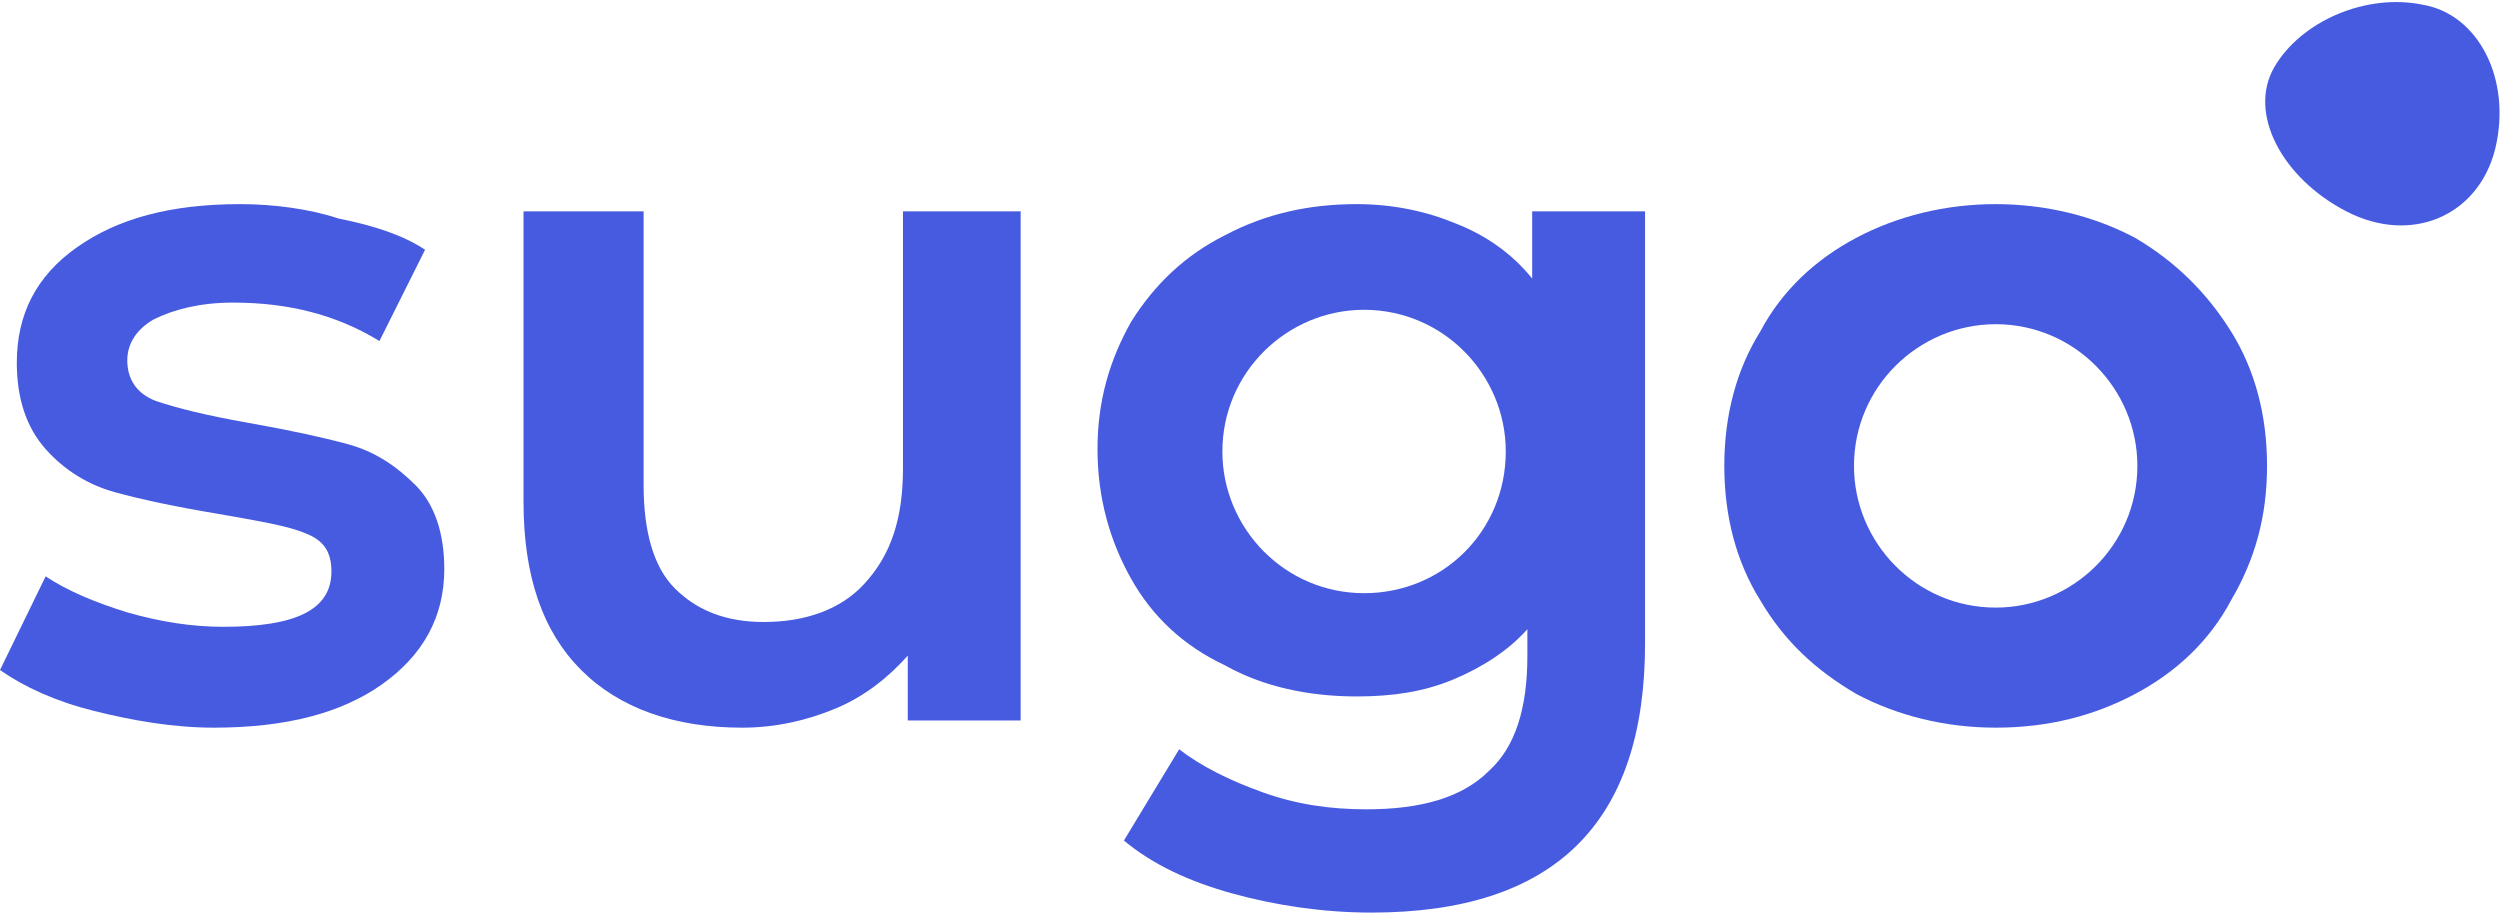
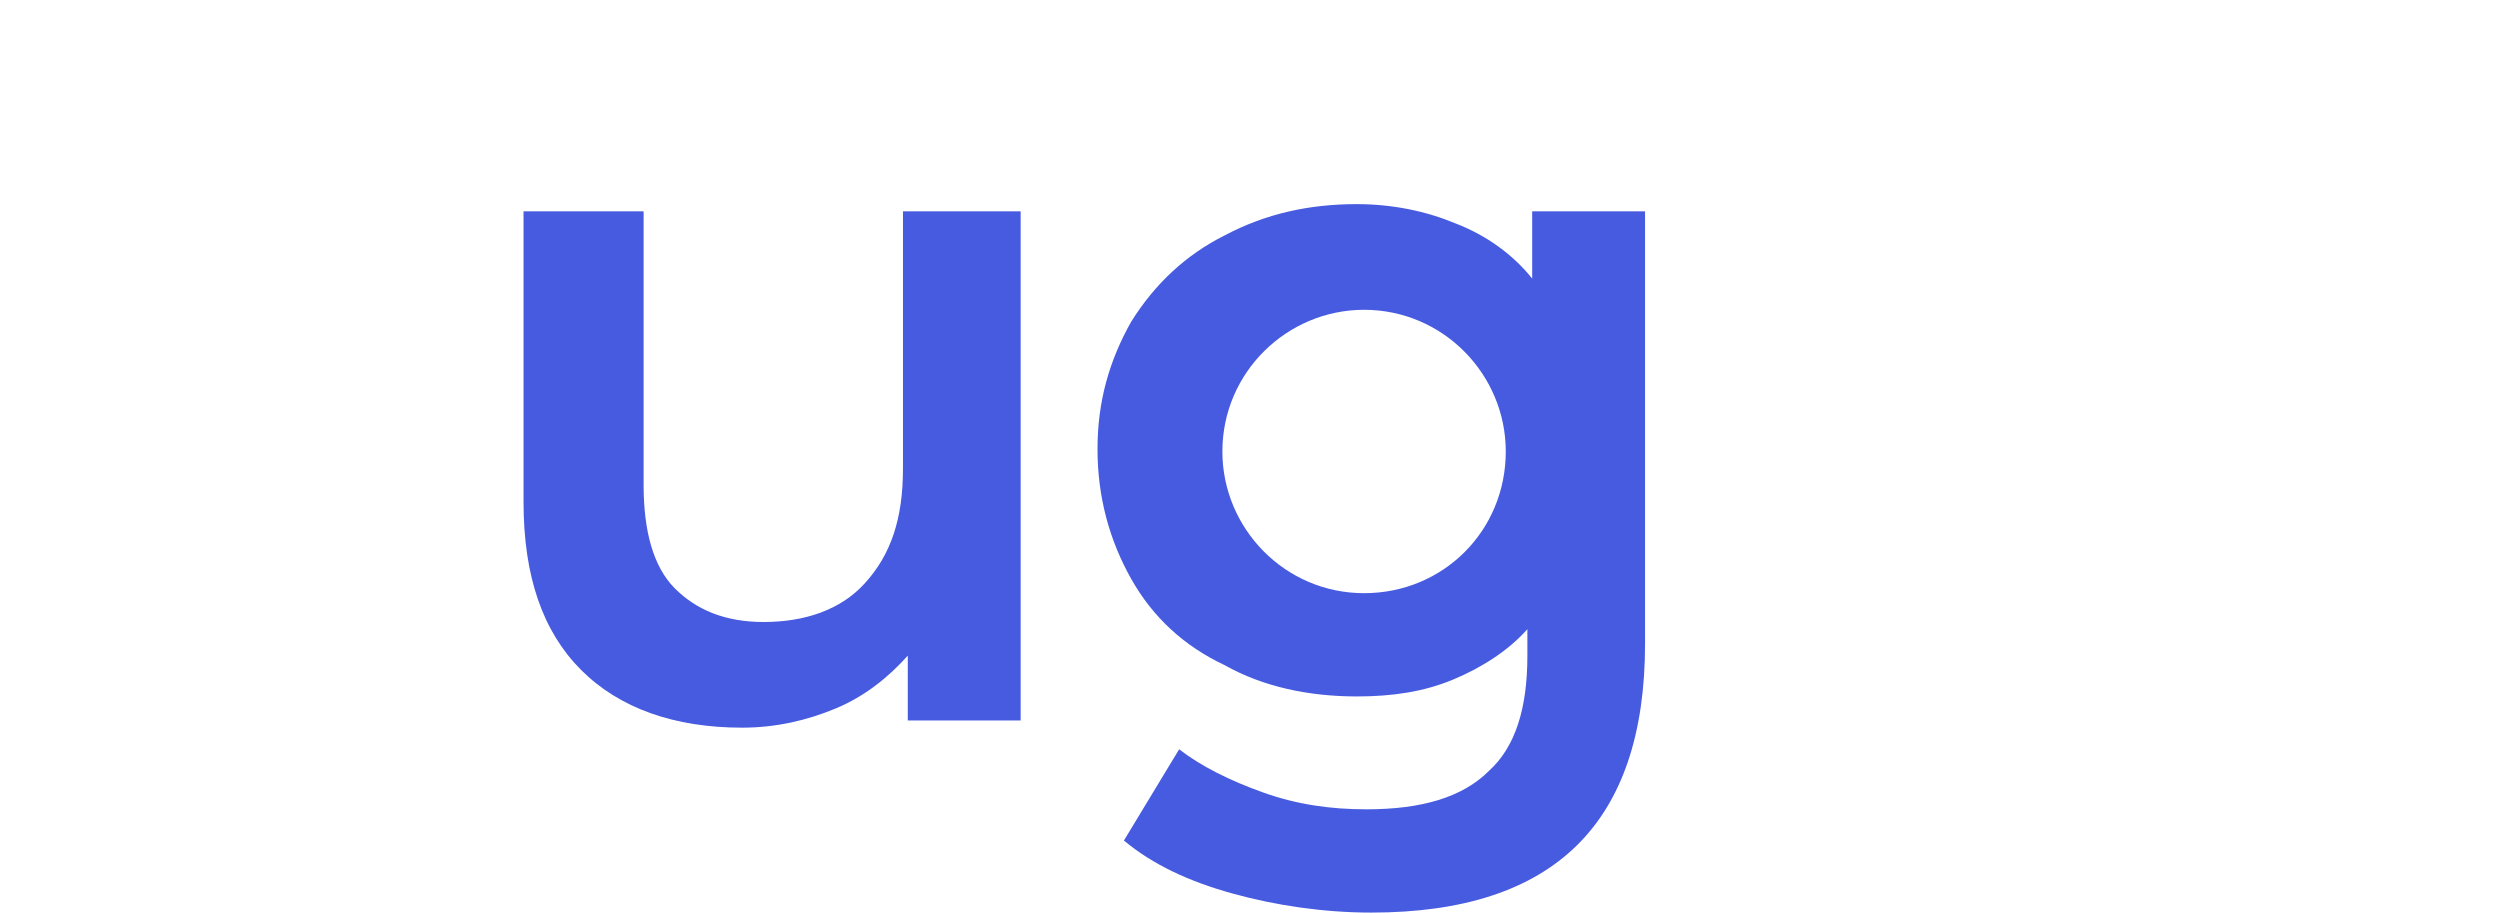
<svg xmlns="http://www.w3.org/2000/svg" version="1.1" id="Capa_1" x="0px" y="0px" viewBox="0 0 104.1 38" style="enable-background:new 0 0 104.1 38;" xml:space="preserve">
  <style type="text/css">
            	.st0{fill:#475BE0;}
            	.st1{fill:#F9C73A;}
            	.st2{fill:#63C551;}
            	.st3{fill:#59CCEA;}
            	.st4{fill:#475BE0;}
            	.st5{fill:#FFFFFF;}
            	.st6{fill:#454965;}
            	.st7{fill:#34374C;}
            	.st8{fill:#8F92A3;}
            	.st9{fill:#6A6D84;}
            	.st10{fill:#B5B6C1;}
            	.st11{fill:#DADEFB;}
            	.st12{opacity:0.3;}
            	.st13{opacity:0.5;}
            	.st14{fill:none;stroke:#475BE0;stroke-width:2;stroke-miterlimit:10;}
            	.st15{fill:none;stroke:#59CCEA;stroke-width:2;stroke-miterlimit:10;}
            	.st16{fill:none;stroke:#F9C73A;stroke-width:2;stroke-miterlimit:10;}
            	.st17{fill:none;stroke:#63C551;stroke-width:2;stroke-miterlimit:10;}
  </style>
  <g>
-     <path class="st0" d="M10,8.5c-2.9,0-5.1,0.6-6.8,1.8c-1.7,1.2-2.5,2.8-2.5,4.8c0,1.5,0.4,2.7,1.2,3.6c0.8,0.9,1.8,1.5,2.9,1.8               c1.1,0.3,2.5,0.6,4.3,0.9c1.7,0.3,2.9,0.5,3.6,0.8c0.8,0.3,1.1,0.8,1.1,1.6c0,1.6-1.5,2.3-4.5,2.3c-1.3,0-2.6-0.2-4-0.6               c-1.3-0.4-2.5-0.9-3.4-1.5L0,27.9c1,0.7,2.3,1.3,3.9,1.7c1.6,0.4,3.3,0.7,5,0.7c3,0,5.3-0.6,7-1.8c1.7-1.2,2.6-2.8,2.6-4.8               c0-1.5-0.4-2.7-1.2-3.5c-0.8-0.8-1.7-1.4-2.8-1.7c-1.1-0.3-2.5-0.6-4.2-0.9c-1.7-0.3-2.9-0.6-3.8-0.9c-0.8-0.3-1.2-0.9-1.2-1.7               c0-0.7,0.4-1.3,1.1-1.7c0.8-0.4,1.9-0.7,3.3-0.7c2.3,0,4.3,0.5,6.1,1.6l1.9-3.8c-0.9-0.6-2.1-1-3.6-1.3C12.9,8.7,11.4,8.5,10,8.5" />
    <path class="st0" d="M42.6,8.8h-5v10.7c0,2.1-0.5,3.6-1.6,4.8c-1,1.1-2.5,1.6-4.2,1.6c-1.6,0-2.8-0.5-3.7-1.4               c-0.9-0.9-1.3-2.4-1.3-4.3V8.8h-5v12.1c0,3.1,0.8,5.4,2.4,7c1.6,1.6,3.9,2.4,6.7,2.4c1.4,0,2.7-0.3,3.9-0.8c1.2-0.5,2.2-1.3,3-2.2               V30h4.7V8.8z" />
    <path class="st0" d="M56.5,8.5c-2,0-3.8,0.4-5.5,1.3c-1.6,0.8-2.9,2-3.9,3.6c-0.9,1.6-1.4,3.3-1.4,5.3c0,2,0.5,3.8,1.4,5.4               c0.9,1.6,2.2,2.8,3.9,3.6c1.6,0.9,3.5,1.3,5.5,1.3c1.5,0,2.8-0.2,4-0.7c1.2-0.5,2.3-1.2,3.1-2.1v1.1c0,2.2-0.5,3.8-1.6,4.8               c-1.1,1.1-2.8,1.6-5.1,1.6c-1.5,0-2.9-0.2-4.3-0.7c-1.4-0.5-2.6-1.1-3.5-1.8L46.8,35c1.2,1,2.7,1.7,4.5,2.2               c1.8,0.5,3.8,0.8,5.8,0.8c7.6,0,11.4-3.7,11.4-11.2v-18h-4.7v2.8c-0.8-1-1.9-1.8-3.2-2.3C59.4,8.8,58,8.5,56.5,8.5 M56.8,24.7               c-3.3,0-5.9-2.7-5.9-5.9c0-3.3,2.7-5.9,5.9-5.9c3.3,0,5.9,2.7,5.9,5.9C62.7,22.1,60.1,24.7,56.8,24.7" />
-     <path class="st0" d="M83.1,8.5c-2.1,0-4.1,0.5-5.8,1.4c-1.7,0.9-3.1,2.2-4,3.9c-1,1.6-1.5,3.5-1.5,5.6c0,2.1,0.5,4,1.5,5.6               c1,1.7,2.3,2.9,4,3.9c1.7,0.9,3.7,1.4,5.8,1.4c2.2,0,4.1-0.5,5.8-1.4c1.7-0.9,3.1-2.2,4-3.9c1-1.7,1.5-3.5,1.5-5.6               c0-2.1-0.5-4-1.5-5.6c-1-1.6-2.3-2.9-4-3.9C87.2,9,85.2,8.5,83.1,8.5 M83.1,25.3c-3.3,0-5.9-2.7-5.9-5.9c0-3.3,2.7-5.9,5.9-5.9               c3.3,0,5.9,2.7,5.9,5.9C89,22.7,86.3,25.3,83.1,25.3" />
-     <path class="st0" d="M103.9,6.2c-0.7,2.8-3.5,4-6.2,2.6c-2.7-1.4-4.1-4.1-3-6c1.1-1.9,3.8-3.1,6.2-2.6               C103.2,0.6,104.6,3.3,103.9,6.2z" />
  </g>
</svg>